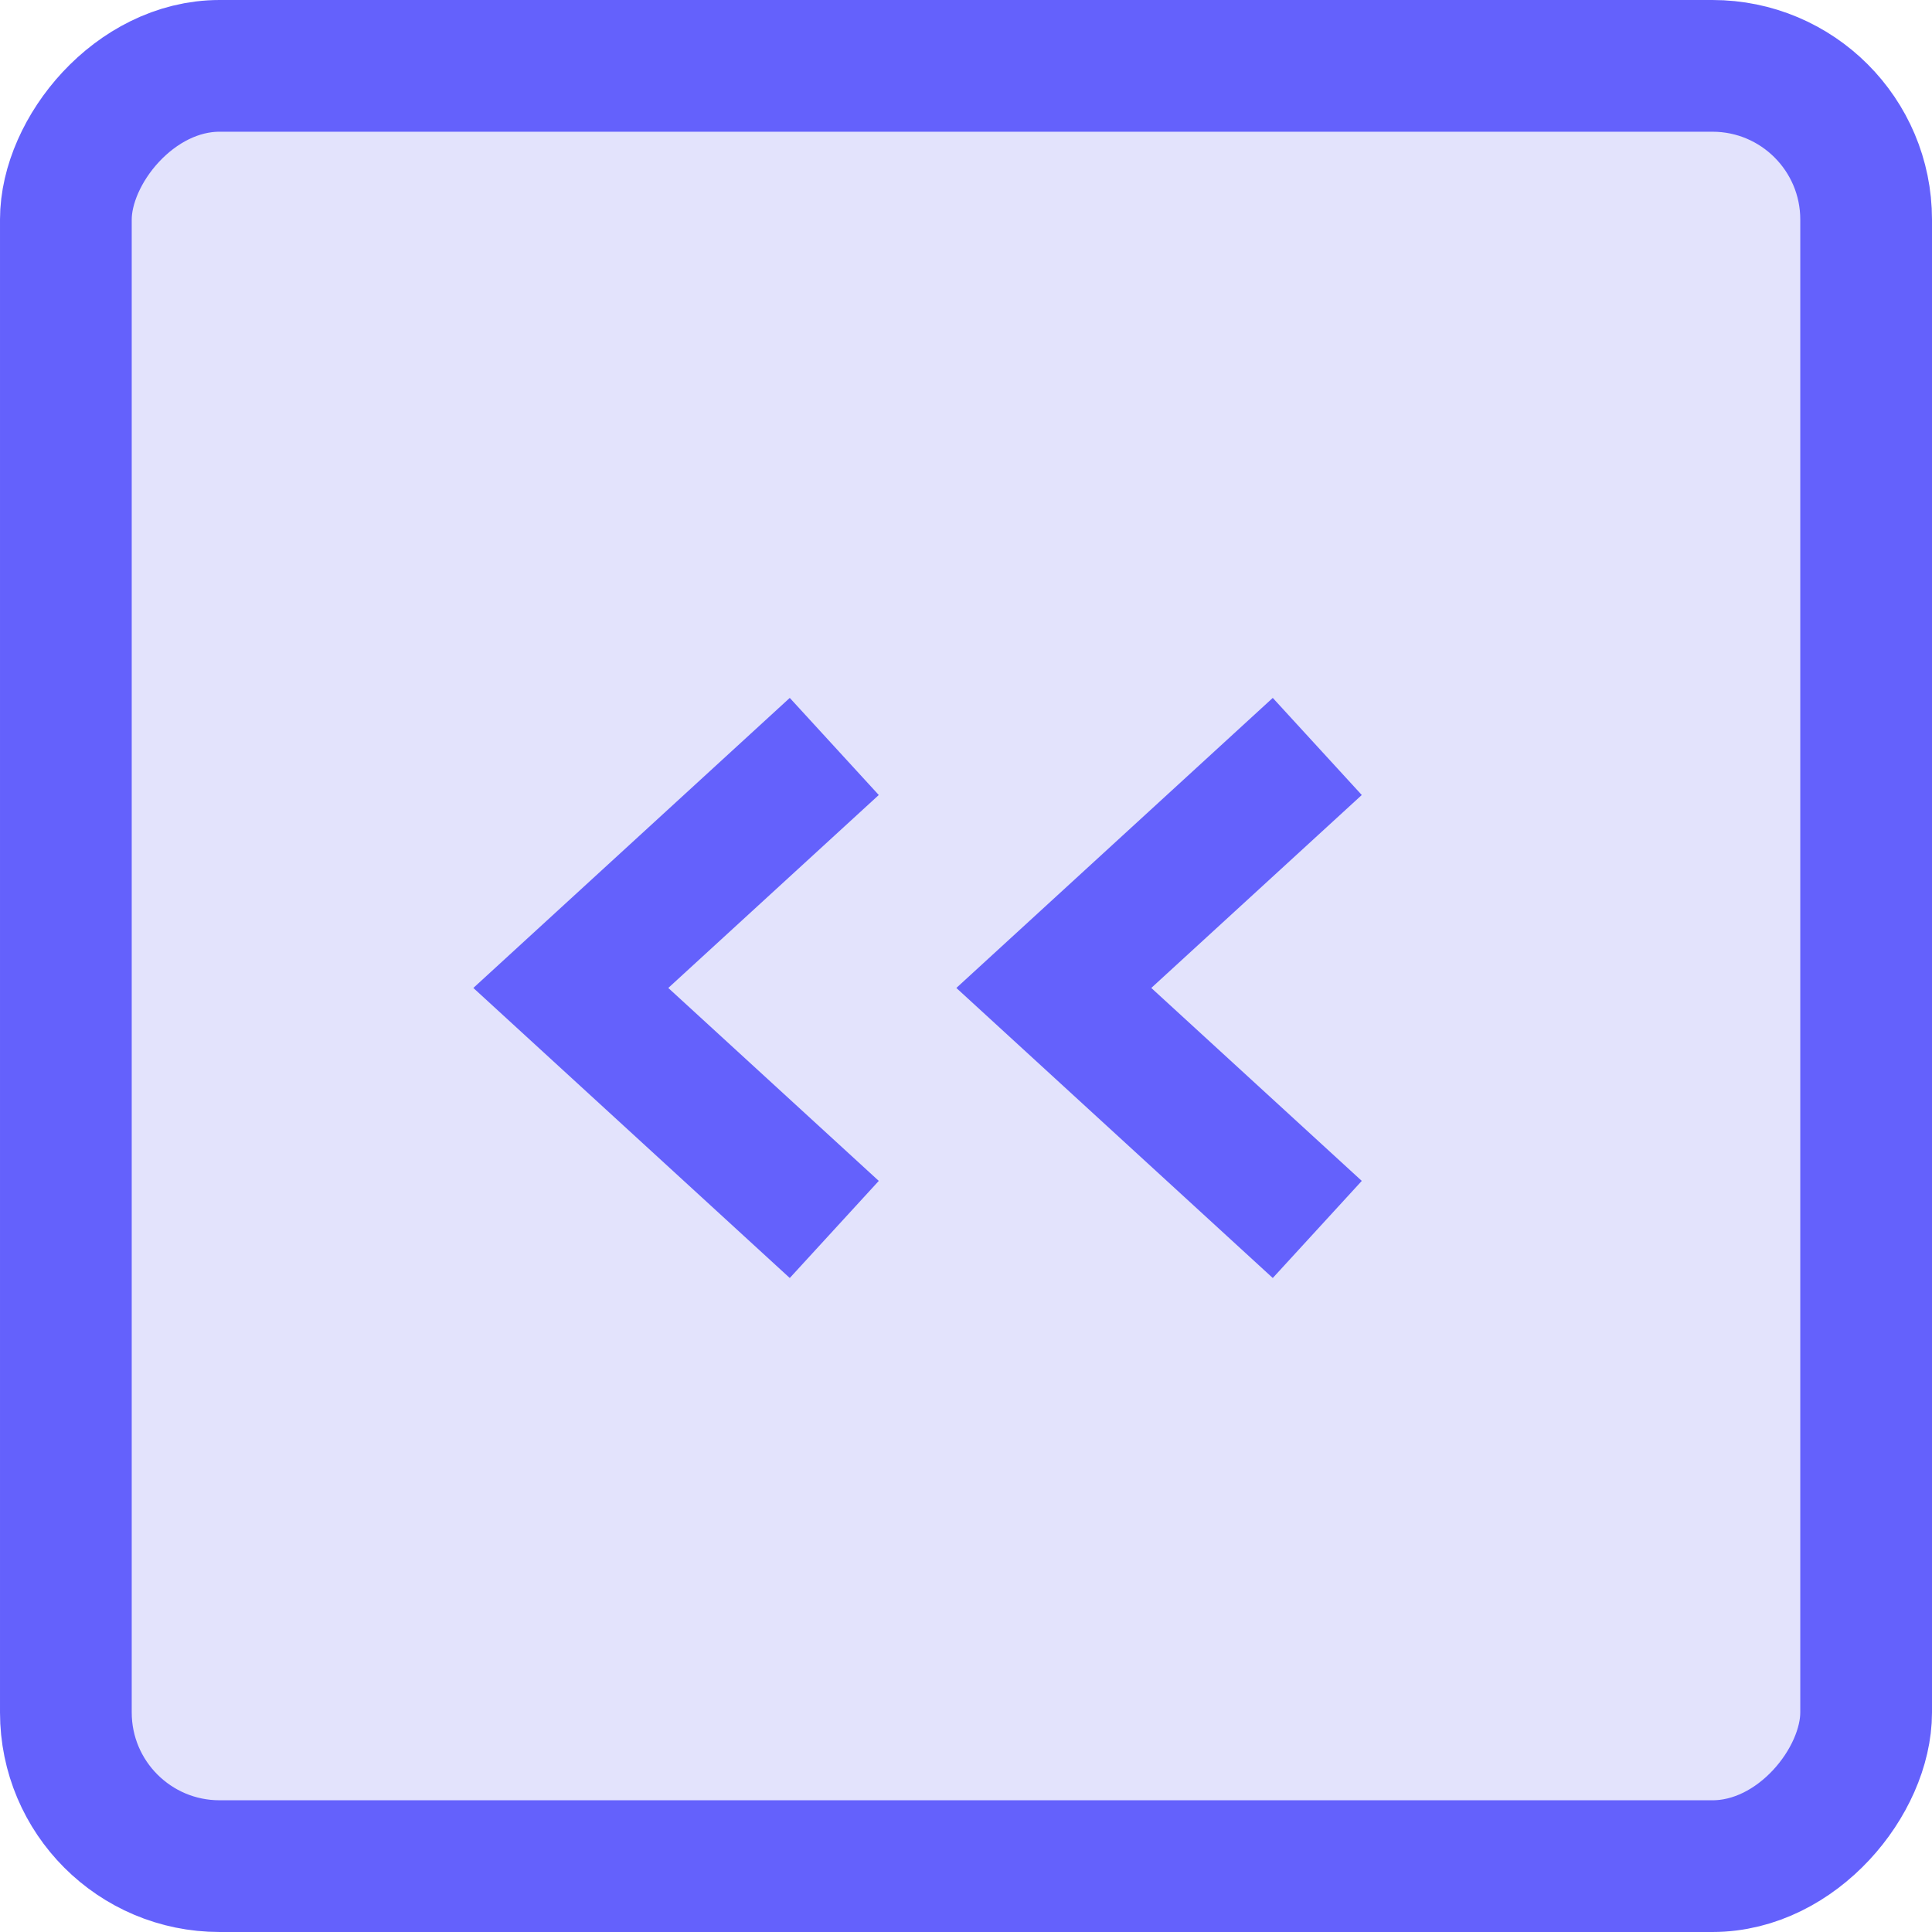
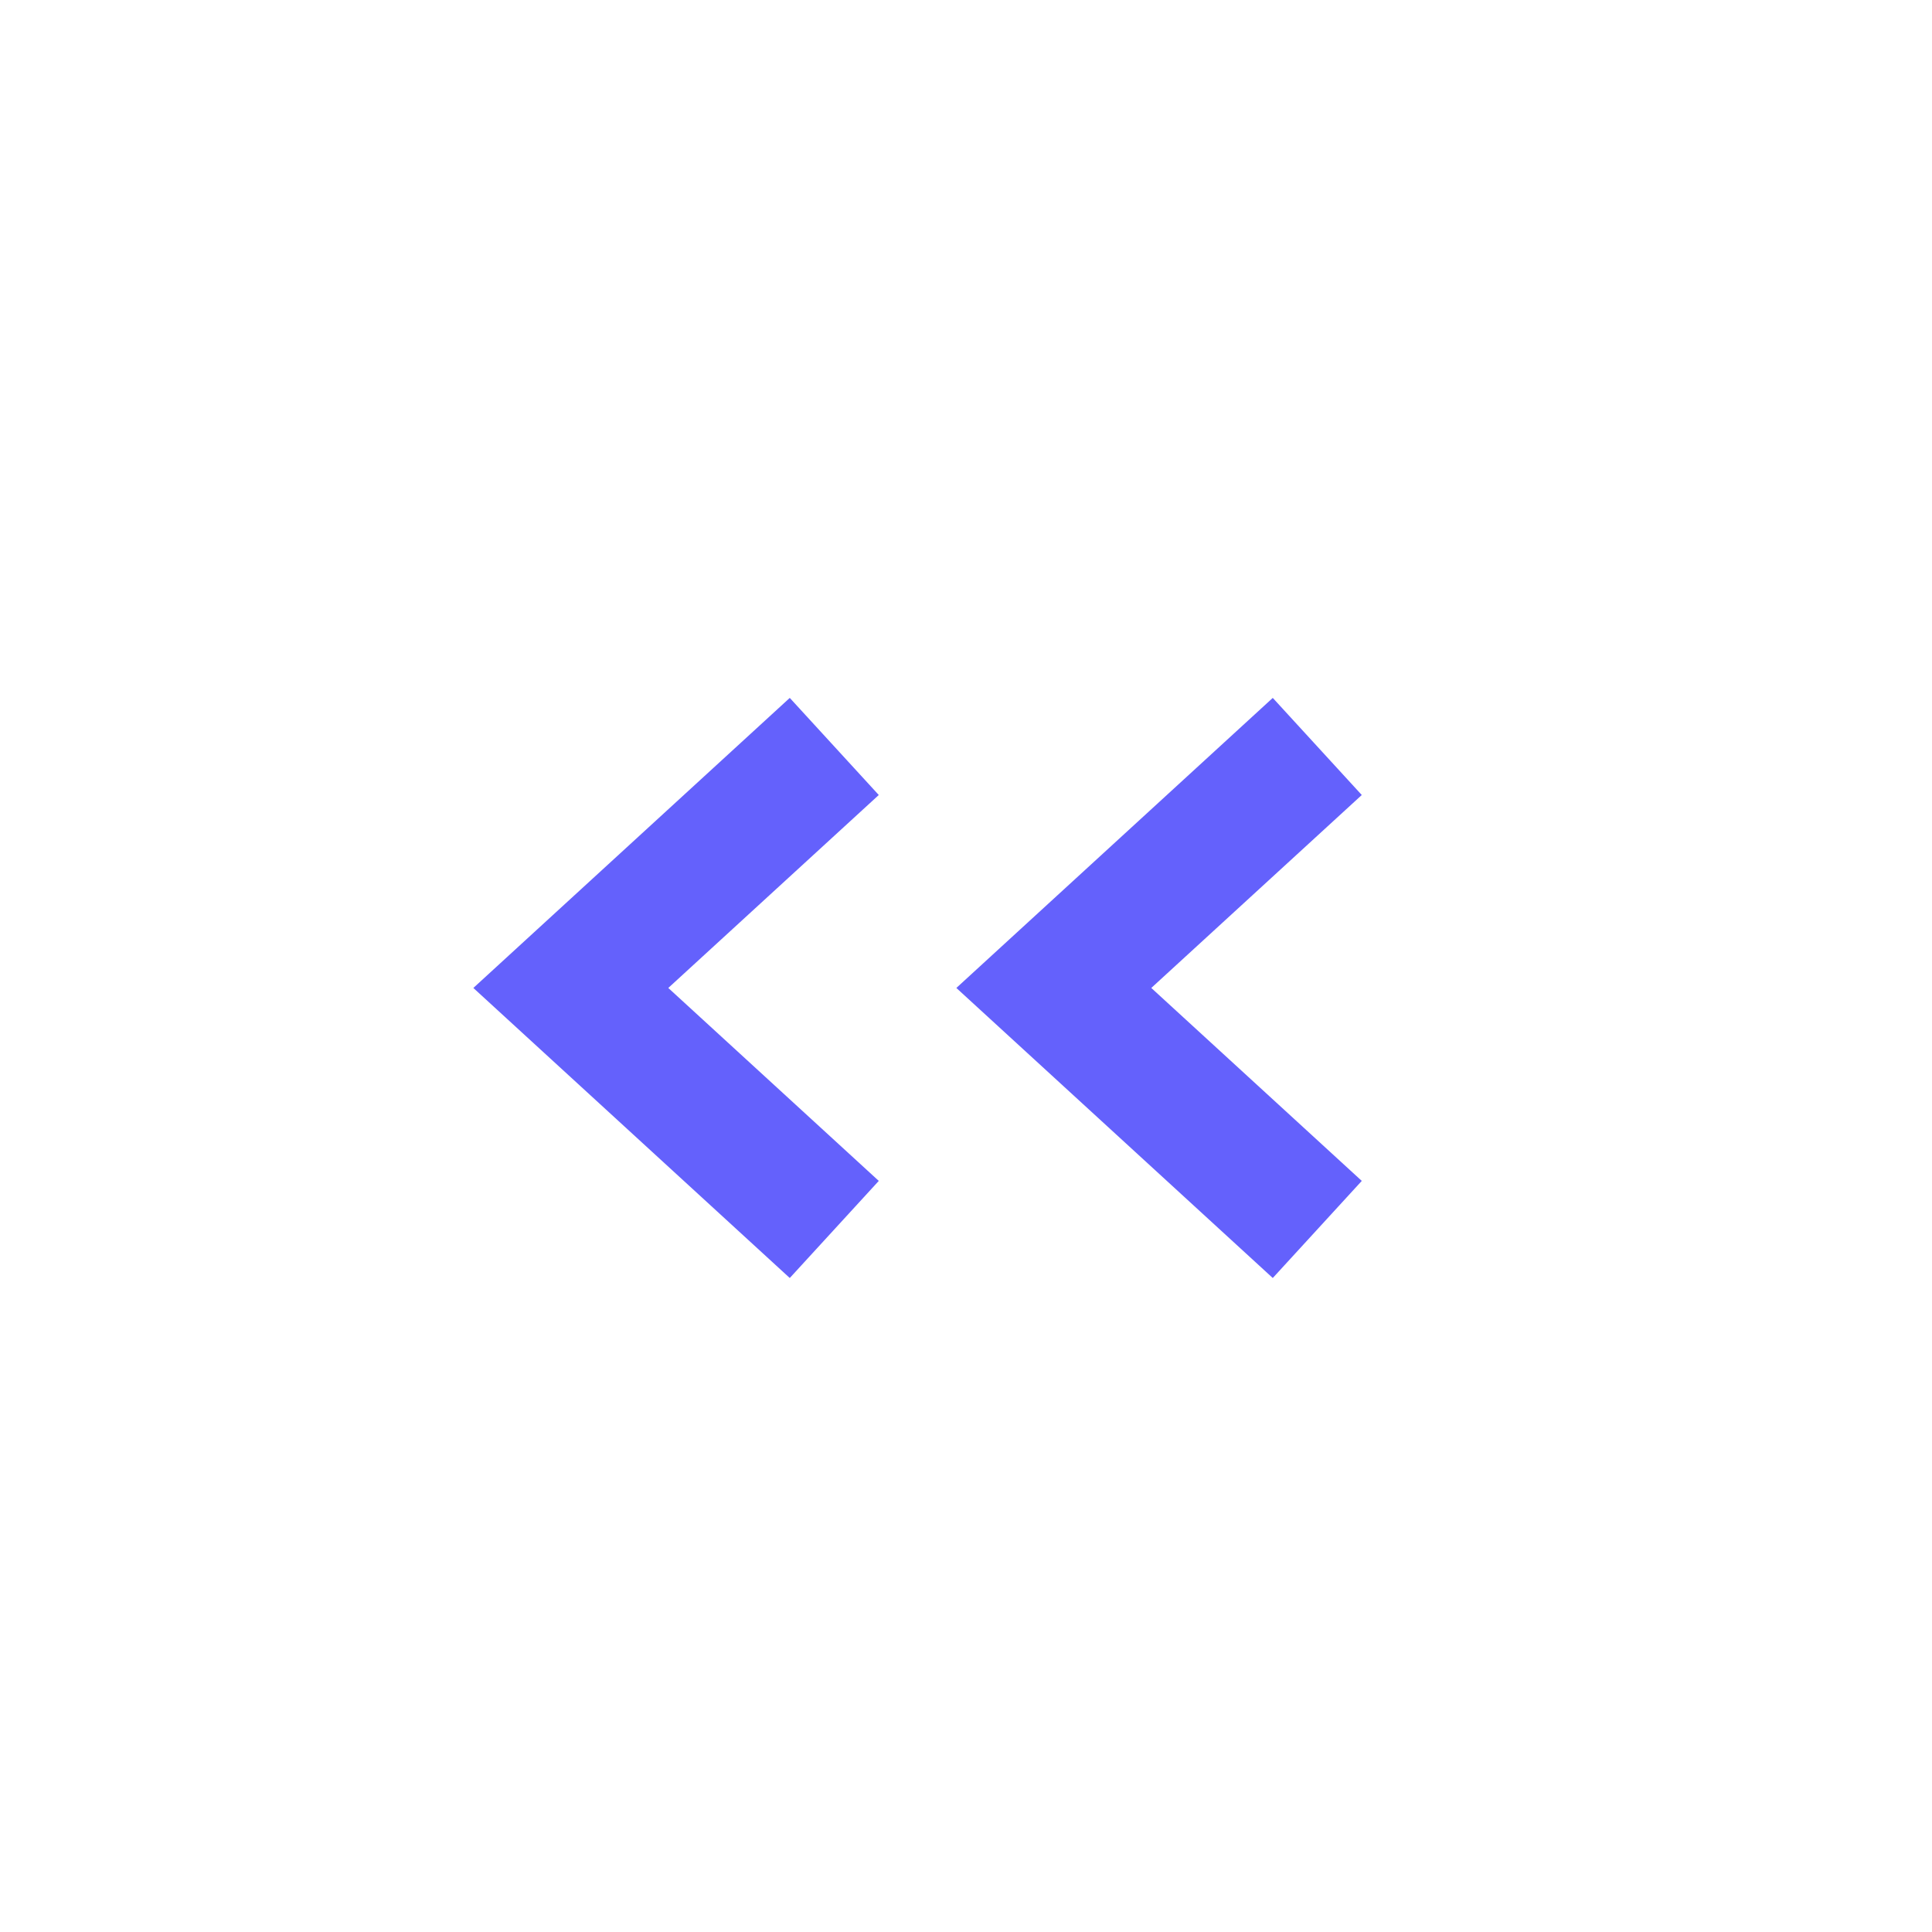
<svg xmlns="http://www.w3.org/2000/svg" width="44" height="44" fill="none">
-   <rect width="41" height="41" x="-1.5" y="1.5" fill="#E3E3FC" stroke="#6461FC" stroke-width="3" rx="3.5" transform="matrix(-1 0 0 1 41 0)" />
  <path stroke="#6461FC" stroke-width="3" d="m19 17-6 5.5 6 5.5m11-11-6 5.5 6 5.5" />
</svg>